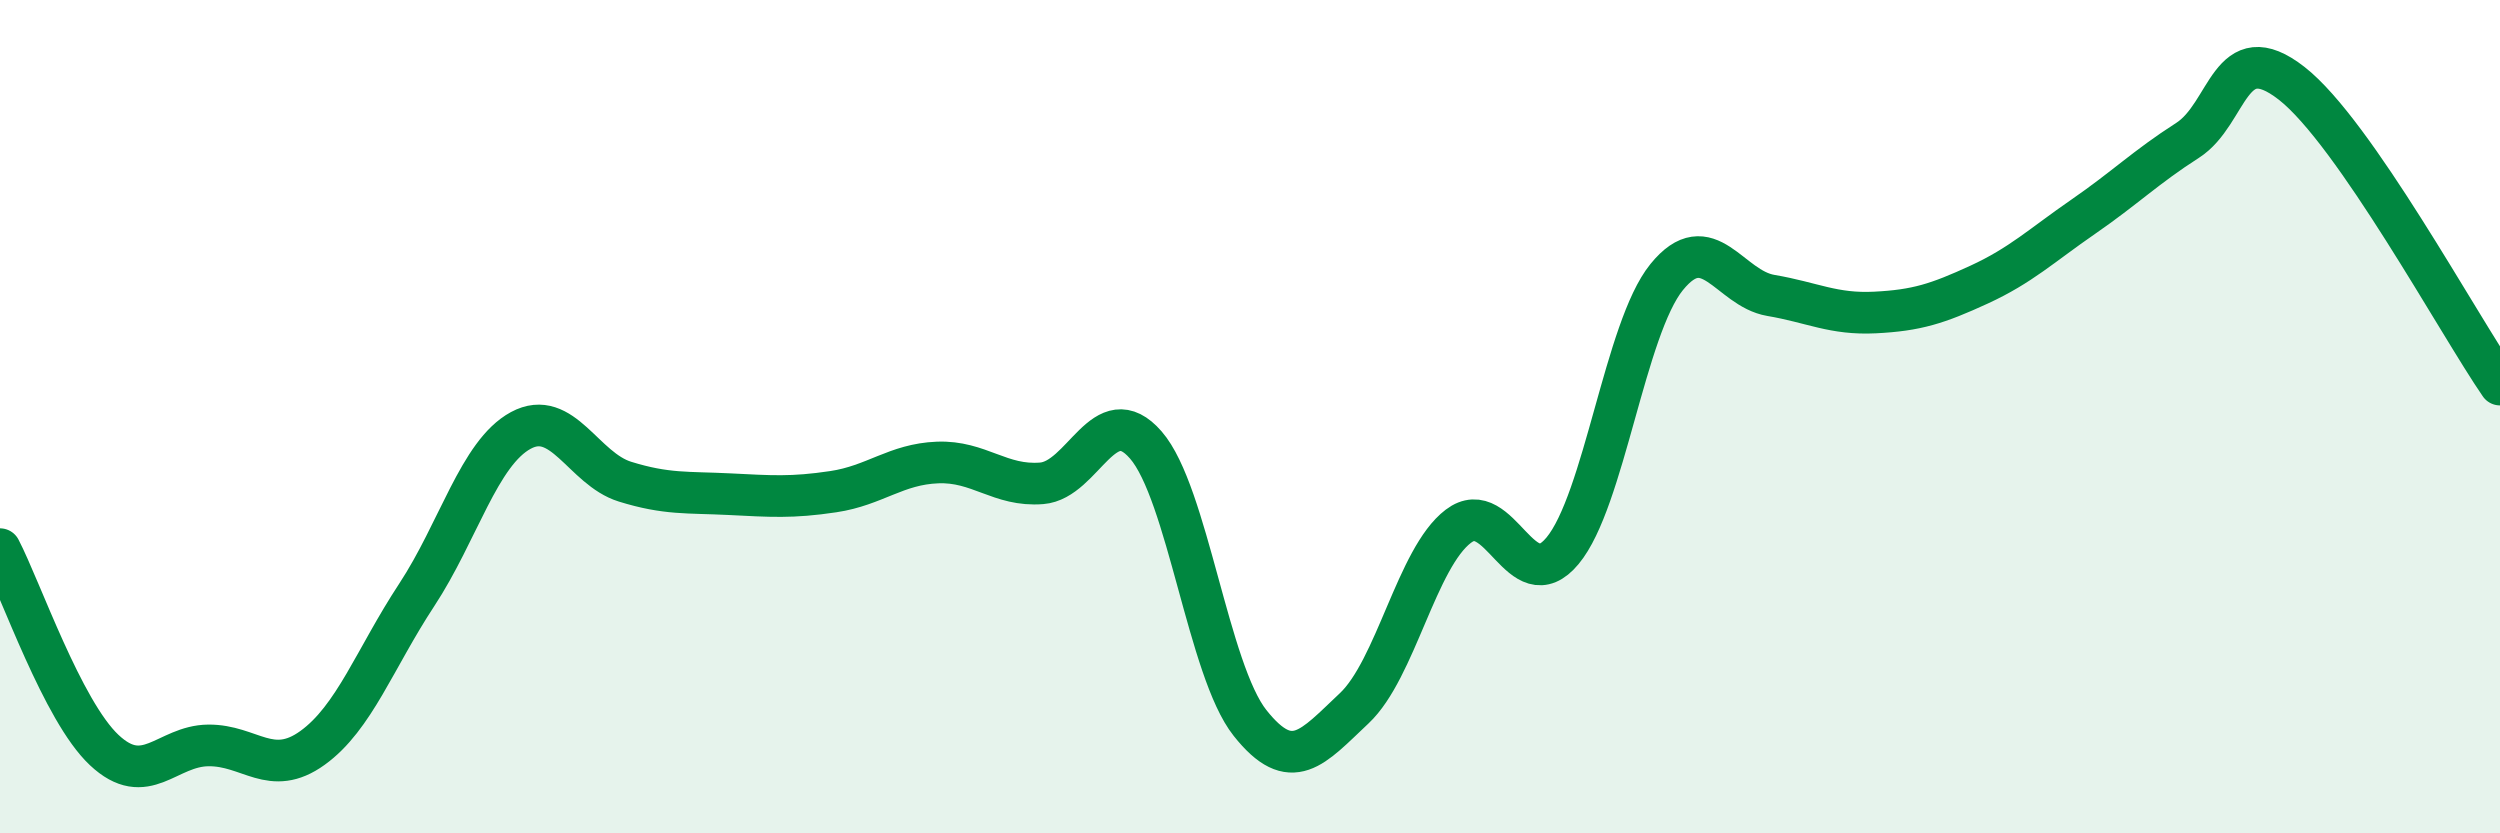
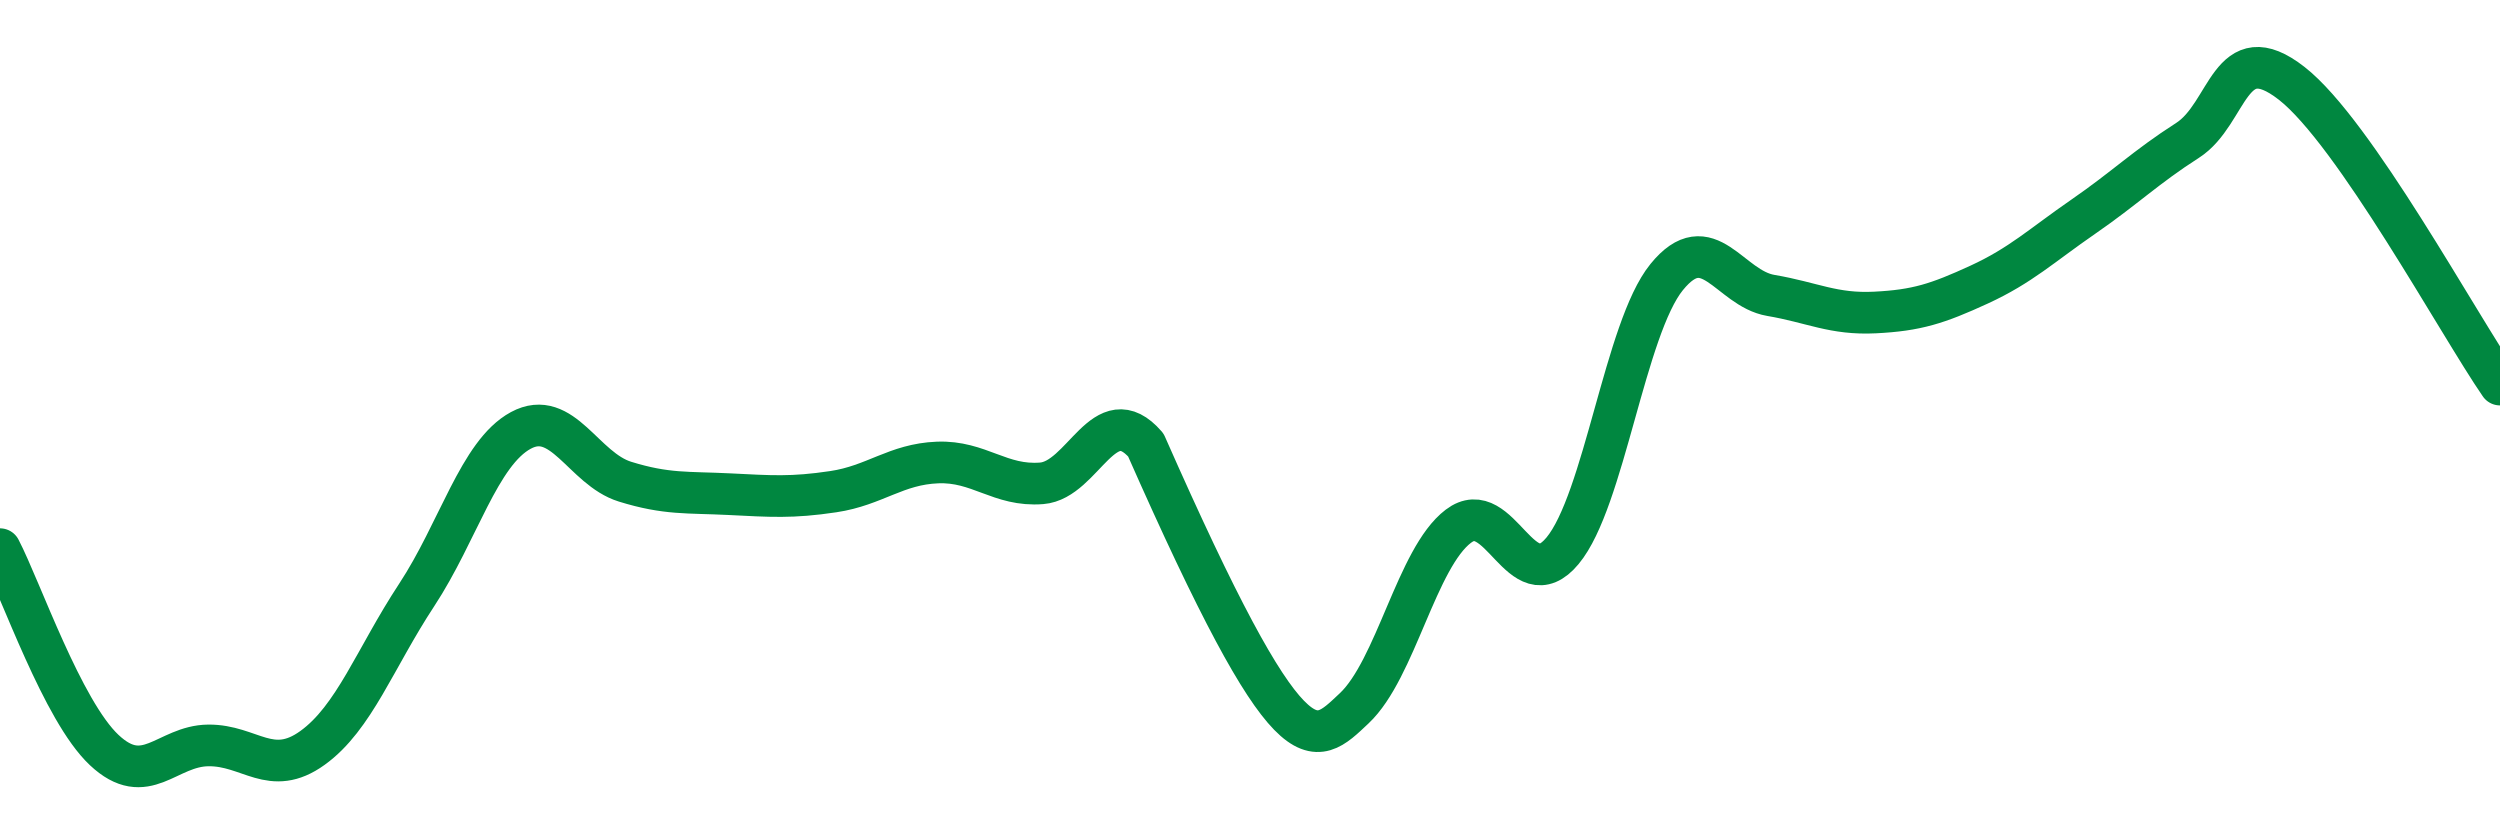
<svg xmlns="http://www.w3.org/2000/svg" width="60" height="20" viewBox="0 0 60 20">
-   <path d="M 0,13.18 C 0.5,14.14 1.5,17.06 2.5,18 C 3.5,18.94 4,17.9 5,17.89 C 6,17.88 6.5,18.67 7.5,17.95 C 8.5,17.23 9,15.8 10,14.28 C 11,12.76 11.5,10.87 12.5,10.33 C 13.5,9.79 14,11.25 15,11.56 C 16,11.87 16.5,11.81 17.5,11.86 C 18.5,11.91 19,11.95 20,11.8 C 21,11.65 21.5,11.14 22.5,11.1 C 23.5,11.06 24,11.68 25,11.6 C 26,11.52 26.5,9.53 27.5,10.68 C 28.5,11.83 29,16.09 30,17.35 C 31,18.61 31.5,17.94 32.5,17 C 33.5,16.06 34,13.39 35,12.63 C 36,11.87 36.5,14.42 37.5,13.22 C 38.5,12.02 39,7.88 40,6.65 C 41,5.42 41.5,6.92 42.5,7.09 C 43.5,7.26 44,7.55 45,7.5 C 46,7.45 46.5,7.29 47.5,6.83 C 48.5,6.37 49,5.89 50,5.2 C 51,4.51 51.5,4.01 52.5,3.37 C 53.5,2.73 53.5,0.83 55,2 C 56.5,3.17 59,7.78 60,9.23L60 20L0 20Z" fill="#008740" opacity="0.1" stroke-linecap="round" stroke-linejoin="round" />
-   <path d="M 0,13.18 C 0.5,14.14 1.5,17.06 2.5,18 C 3.5,18.94 4,17.9 5,17.89 C 6,17.88 6.5,18.67 7.5,17.95 C 8.5,17.23 9,15.8 10,14.28 C 11,12.76 11.5,10.87 12.5,10.33 C 13.5,9.79 14,11.25 15,11.56 C 16,11.87 16.5,11.81 17.5,11.86 C 18.5,11.91 19,11.95 20,11.8 C 21,11.65 21.5,11.14 22.5,11.1 C 23.5,11.06 24,11.68 25,11.6 C 26,11.52 26.5,9.53 27.5,10.68 C 28.5,11.83 29,16.09 30,17.35 C 31,18.61 31.5,17.94 32.5,17 C 33.5,16.06 34,13.39 35,12.63 C 36,11.87 36.5,14.42 37.5,13.22 C 38.5,12.02 39,7.88 40,6.65 C 41,5.42 41.5,6.92 42.5,7.09 C 43.5,7.26 44,7.55 45,7.5 C 46,7.45 46.5,7.29 47.5,6.83 C 48.5,6.37 49,5.89 50,5.2 C 51,4.51 51.5,4.01 52.5,3.37 C 53.5,2.73 53.5,0.83 55,2 C 56.5,3.17 59,7.78 60,9.23" stroke="#008740" stroke-width="1" fill="none" stroke-linecap="round" stroke-linejoin="round" />
+   <path d="M 0,13.18 C 0.5,14.14 1.5,17.06 2.5,18 C 3.5,18.94 4,17.9 5,17.89 C 6,17.88 6.5,18.67 7.5,17.95 C 8.5,17.23 9,15.8 10,14.28 C 11,12.76 11.5,10.87 12.5,10.33 C 13.5,9.79 14,11.25 15,11.56 C 16,11.87 16.5,11.81 17.5,11.86 C 18.5,11.91 19,11.95 20,11.8 C 21,11.65 21.5,11.14 22.5,11.1 C 23.5,11.06 24,11.68 25,11.6 C 26,11.52 26.5,9.53 27.5,10.68 C 31,18.61 31.5,17.94 32.5,17 C 33.5,16.06 34,13.39 35,12.63 C 36,11.87 36.5,14.42 37.5,13.22 C 38.5,12.02 39,7.88 40,6.65 C 41,5.42 41.5,6.92 42.5,7.09 C 43.5,7.26 44,7.55 45,7.5 C 46,7.45 46.5,7.29 47.5,6.83 C 48.5,6.37 49,5.89 50,5.2 C 51,4.51 51.5,4.01 52.5,3.37 C 53.5,2.73 53.5,0.83 55,2 C 56.5,3.17 59,7.78 60,9.23" stroke="#008740" stroke-width="1" fill="none" stroke-linecap="round" stroke-linejoin="round" />
</svg>